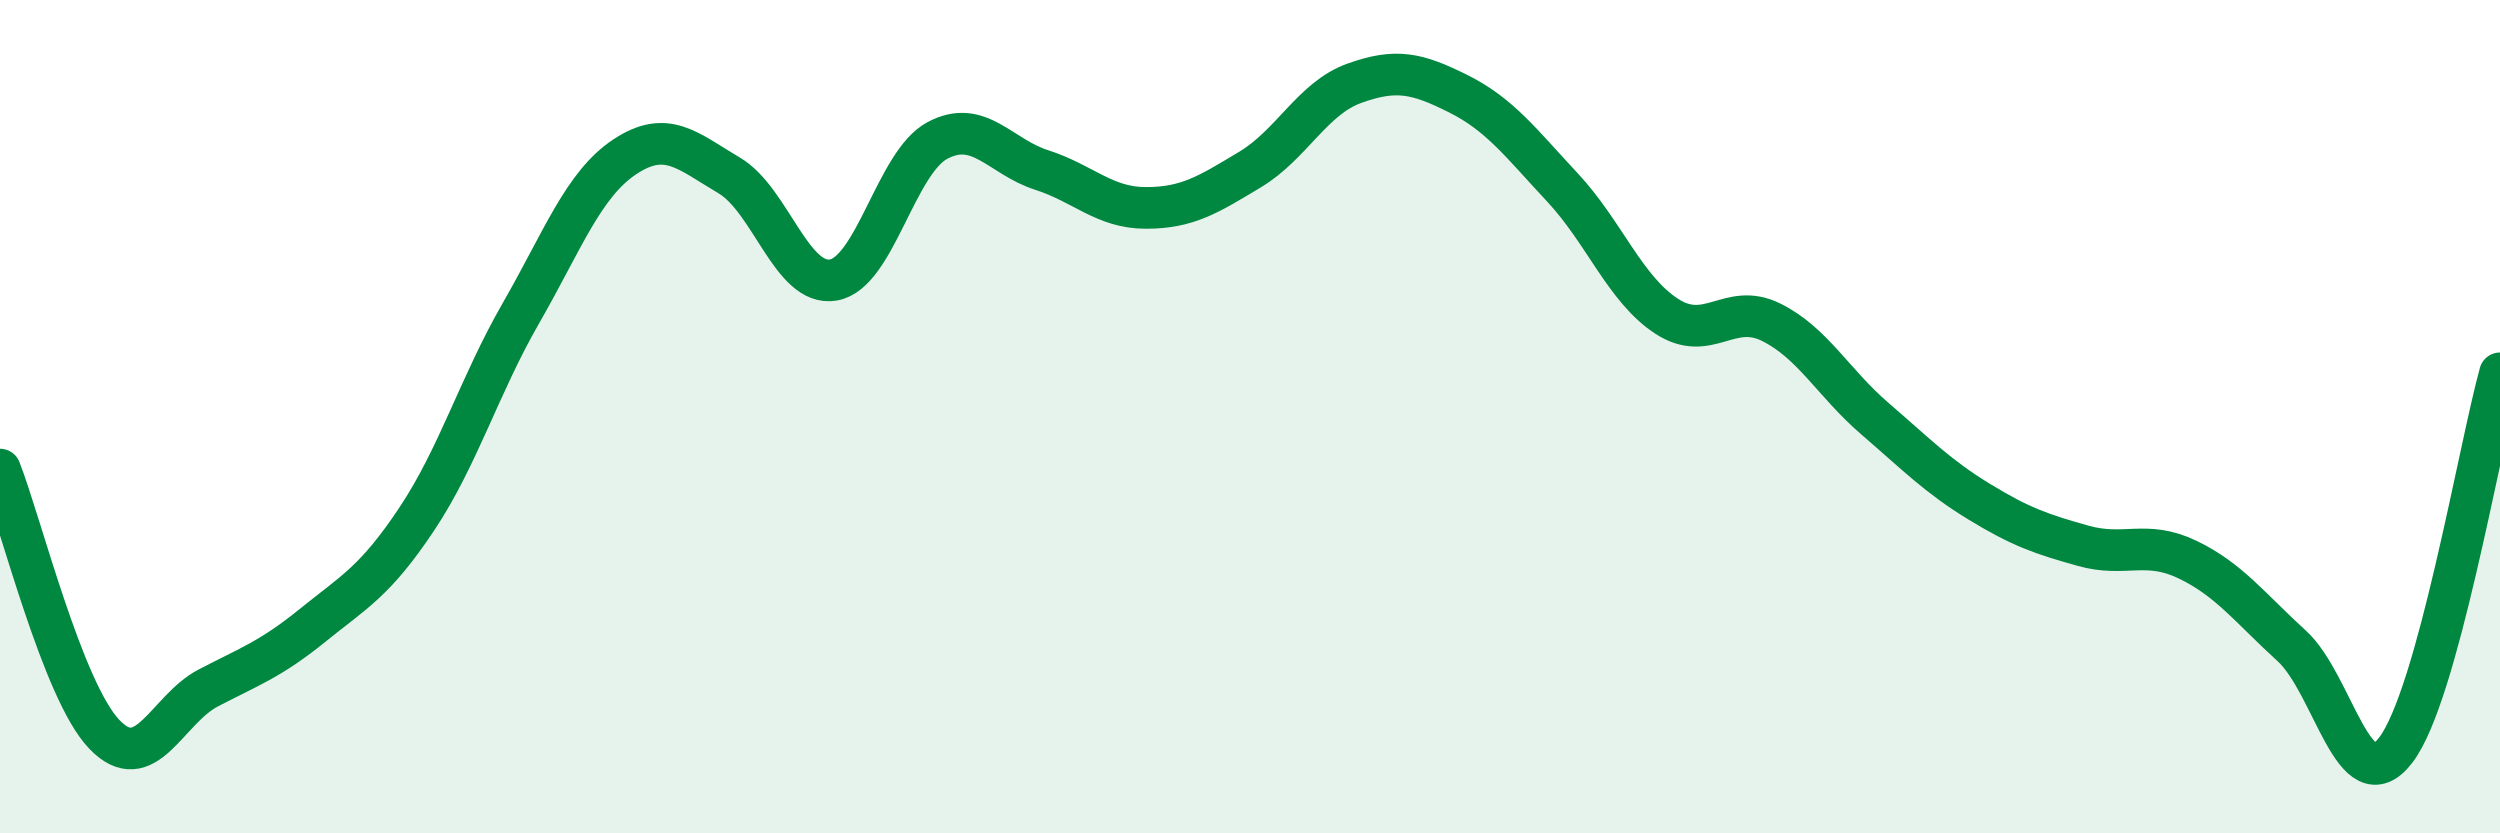
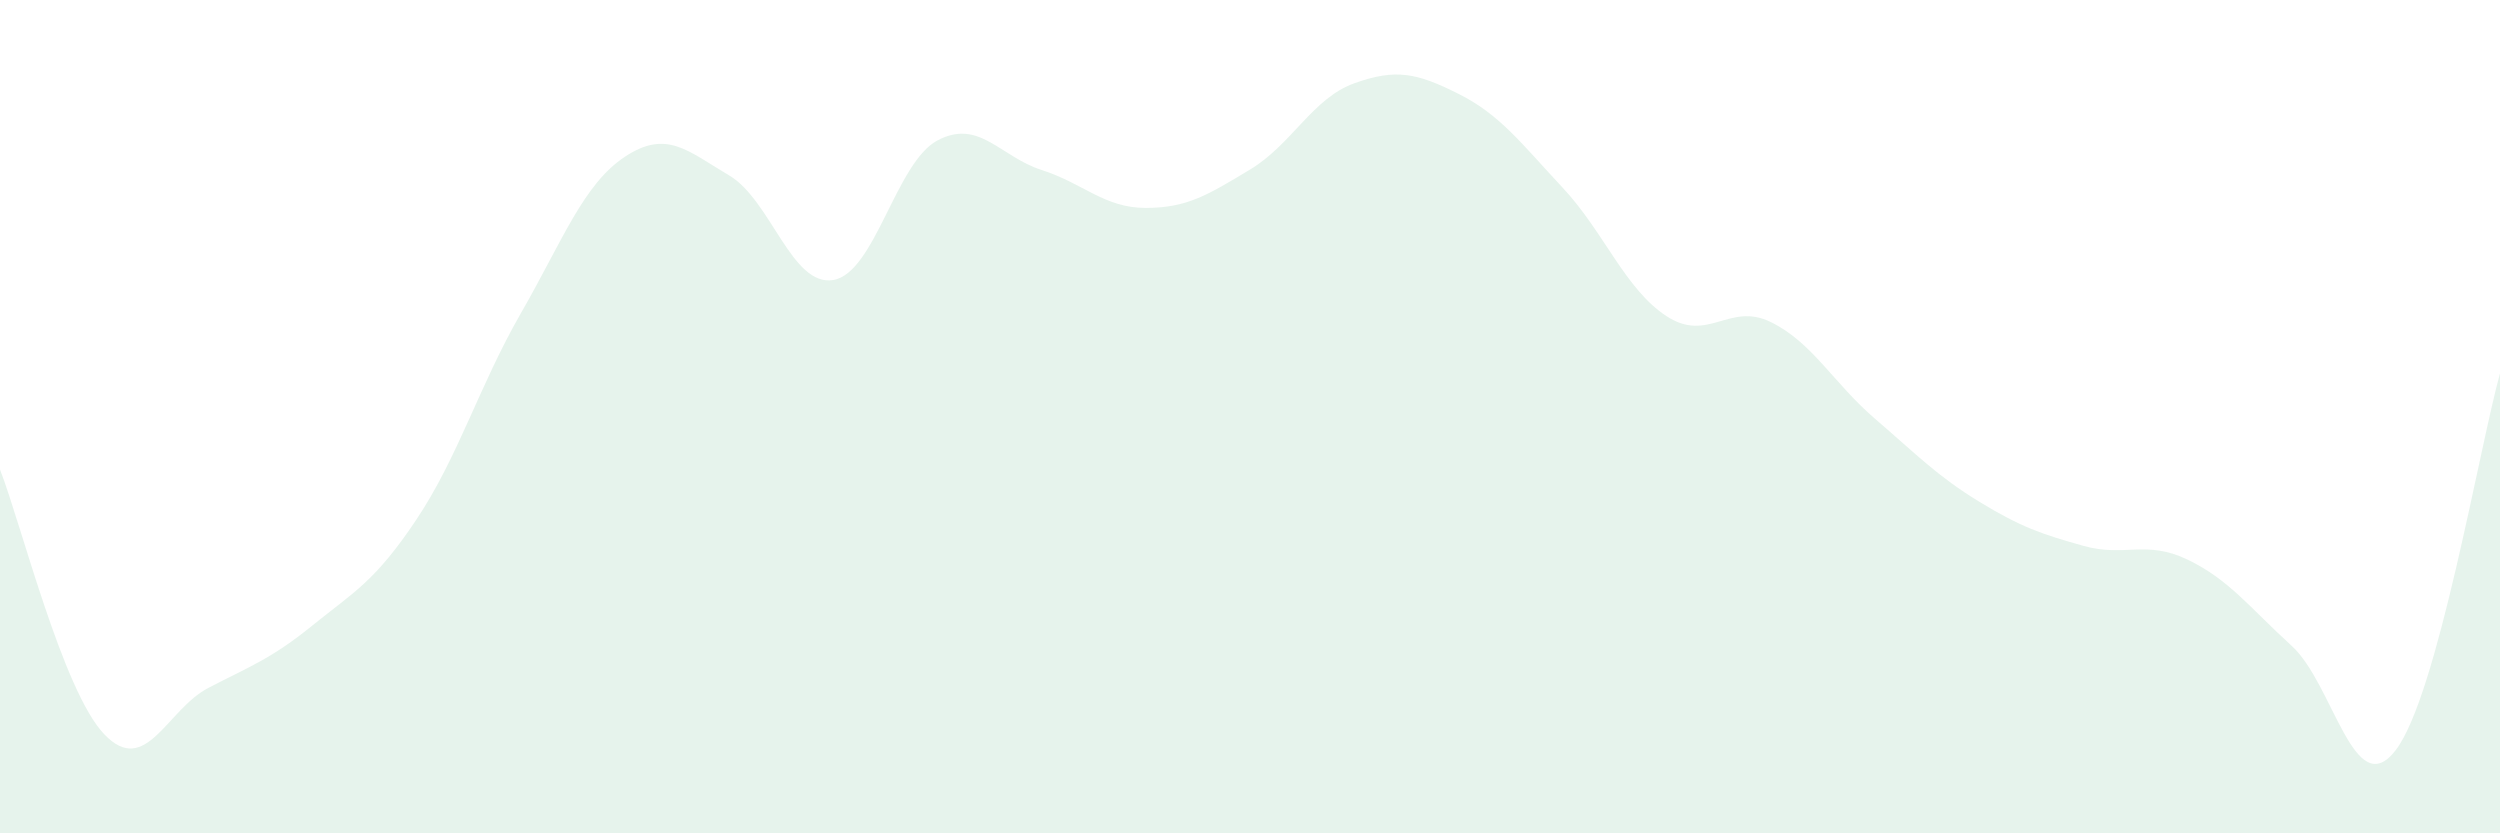
<svg xmlns="http://www.w3.org/2000/svg" width="60" height="20" viewBox="0 0 60 20">
  <path d="M 0,11.27 C 0.5,12.54 1.5,16.57 2.5,17.62 C 3.5,18.67 4,17.03 5,16.51 C 6,15.99 6.5,15.82 7.5,15.01 C 8.5,14.2 9,13.96 10,12.46 C 11,10.96 11.5,9.26 12.5,7.52 C 13.5,5.78 14,4.42 15,3.76 C 16,3.1 16.5,3.62 17.5,4.21 C 18.5,4.8 19,6.89 20,6.72 C 21,6.55 21.5,3.9 22.5,3.37 C 23.5,2.84 24,3.76 25,4.08 C 26,4.4 26.5,4.99 27.5,4.99 C 28.5,4.99 29,4.67 30,4.07 C 31,3.47 31.5,2.36 32.5,2 C 33.5,1.64 34,1.75 35,2.25 C 36,2.75 36.5,3.43 37.5,4.5 C 38.5,5.57 39,6.94 40,7.59 C 41,8.24 41.5,7.24 42.5,7.73 C 43.5,8.22 44,9.19 45,10.05 C 46,10.91 46.5,11.43 47.5,12.04 C 48.5,12.65 49,12.82 50,13.1 C 51,13.38 51.5,12.95 52.5,13.43 C 53.5,13.91 54,14.59 55,15.5 C 56,16.41 56.5,19.31 57.5,18 C 58.5,16.69 59.5,10.77 60,8.96L60 20L0 20Z" fill="#008740" opacity="0.1" stroke-linecap="round" stroke-linejoin="round" />
-   <path d="M 0,11.27 C 0.5,12.54 1.5,16.57 2.5,17.62 C 3.5,18.67 4,17.03 5,16.51 C 6,15.99 6.5,15.82 7.5,15.01 C 8.5,14.2 9,13.96 10,12.46 C 11,10.96 11.5,9.26 12.5,7.52 C 13.5,5.78 14,4.42 15,3.76 C 16,3.1 16.5,3.62 17.5,4.21 C 18.5,4.8 19,6.89 20,6.72 C 21,6.55 21.5,3.9 22.5,3.37 C 23.5,2.84 24,3.76 25,4.08 C 26,4.4 26.5,4.99 27.5,4.99 C 28.5,4.99 29,4.67 30,4.07 C 31,3.47 31.5,2.36 32.5,2 C 33.5,1.64 34,1.75 35,2.25 C 36,2.75 36.5,3.43 37.5,4.5 C 38.5,5.57 39,6.94 40,7.59 C 41,8.24 41.5,7.24 42.5,7.73 C 43.5,8.22 44,9.19 45,10.05 C 46,10.91 46.5,11.43 47.5,12.04 C 48.5,12.65 49,12.82 50,13.1 C 51,13.38 51.5,12.95 52.5,13.43 C 53.5,13.91 54,14.59 55,15.5 C 56,16.41 56.5,19.31 57.5,18 C 58.5,16.69 59.5,10.77 60,8.96" stroke="#008740" stroke-width="1" fill="none" stroke-linecap="round" stroke-linejoin="round" />
</svg>